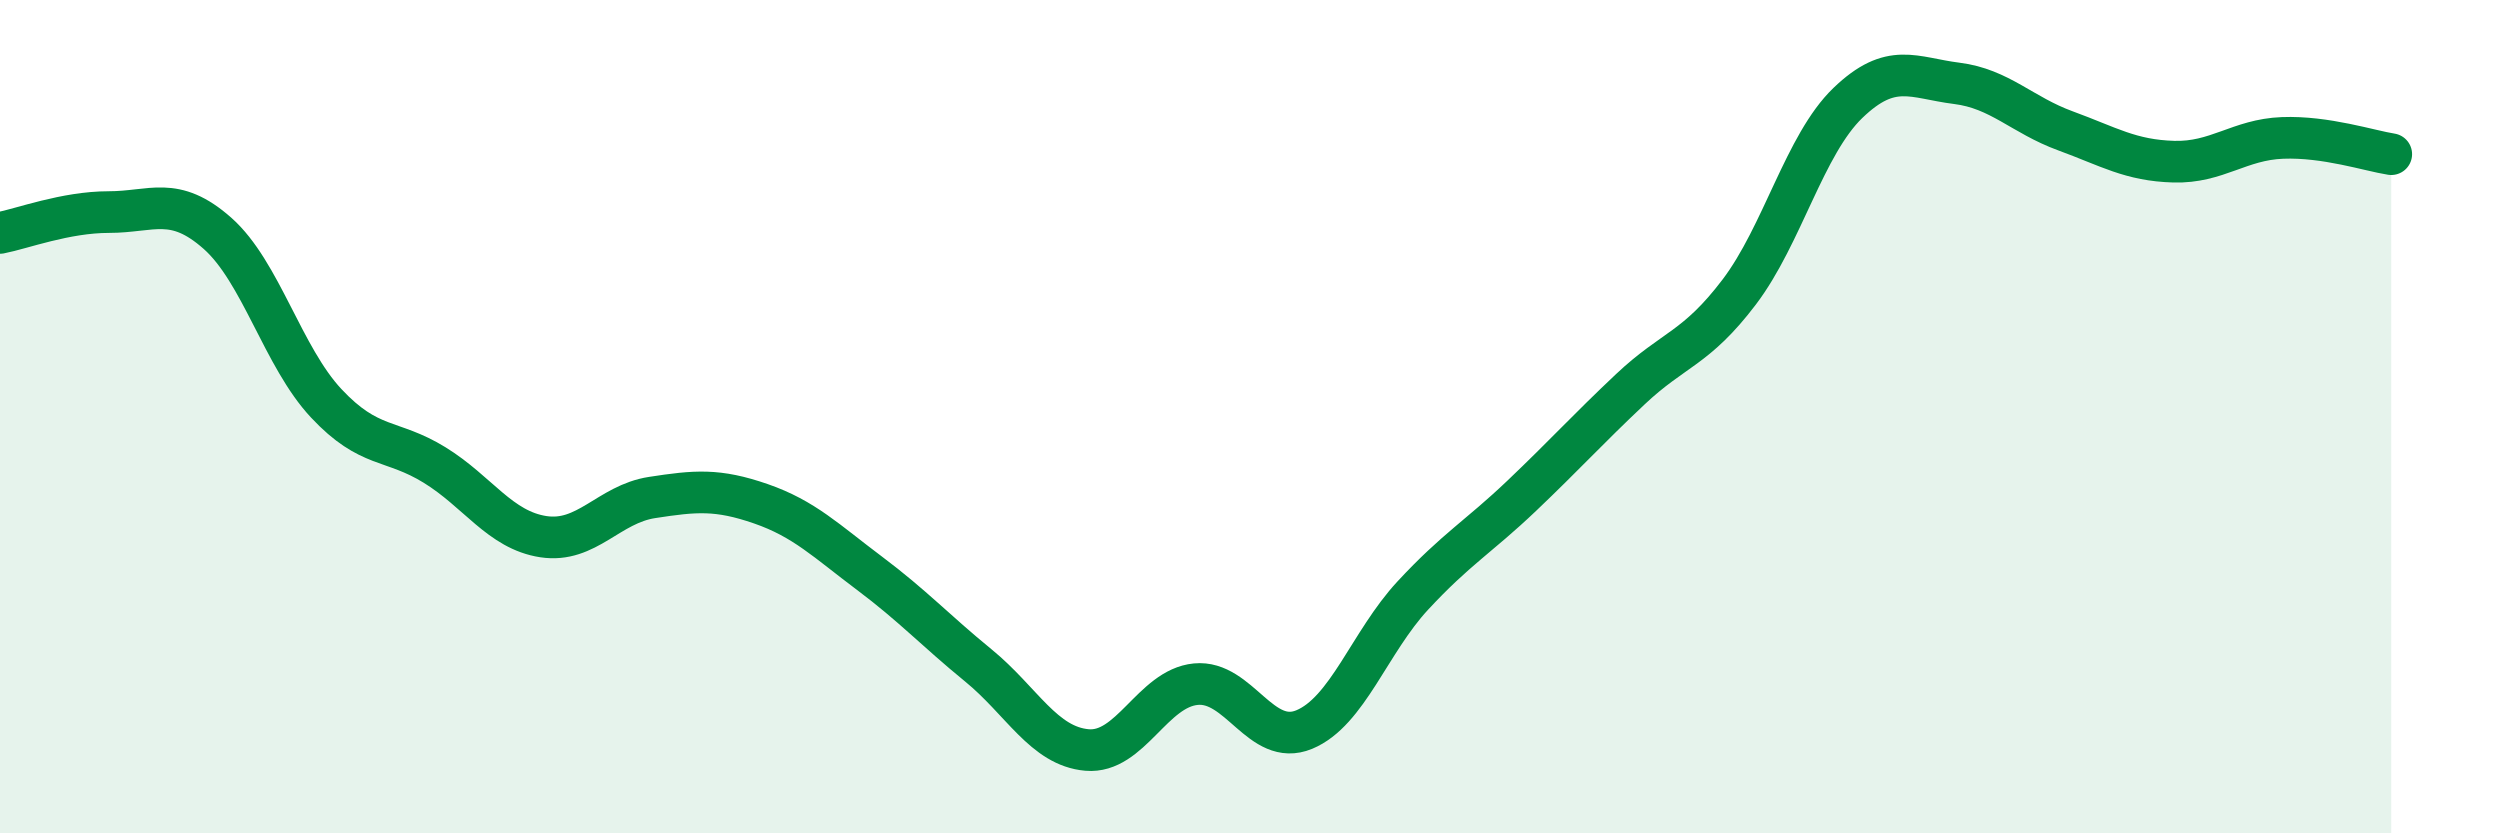
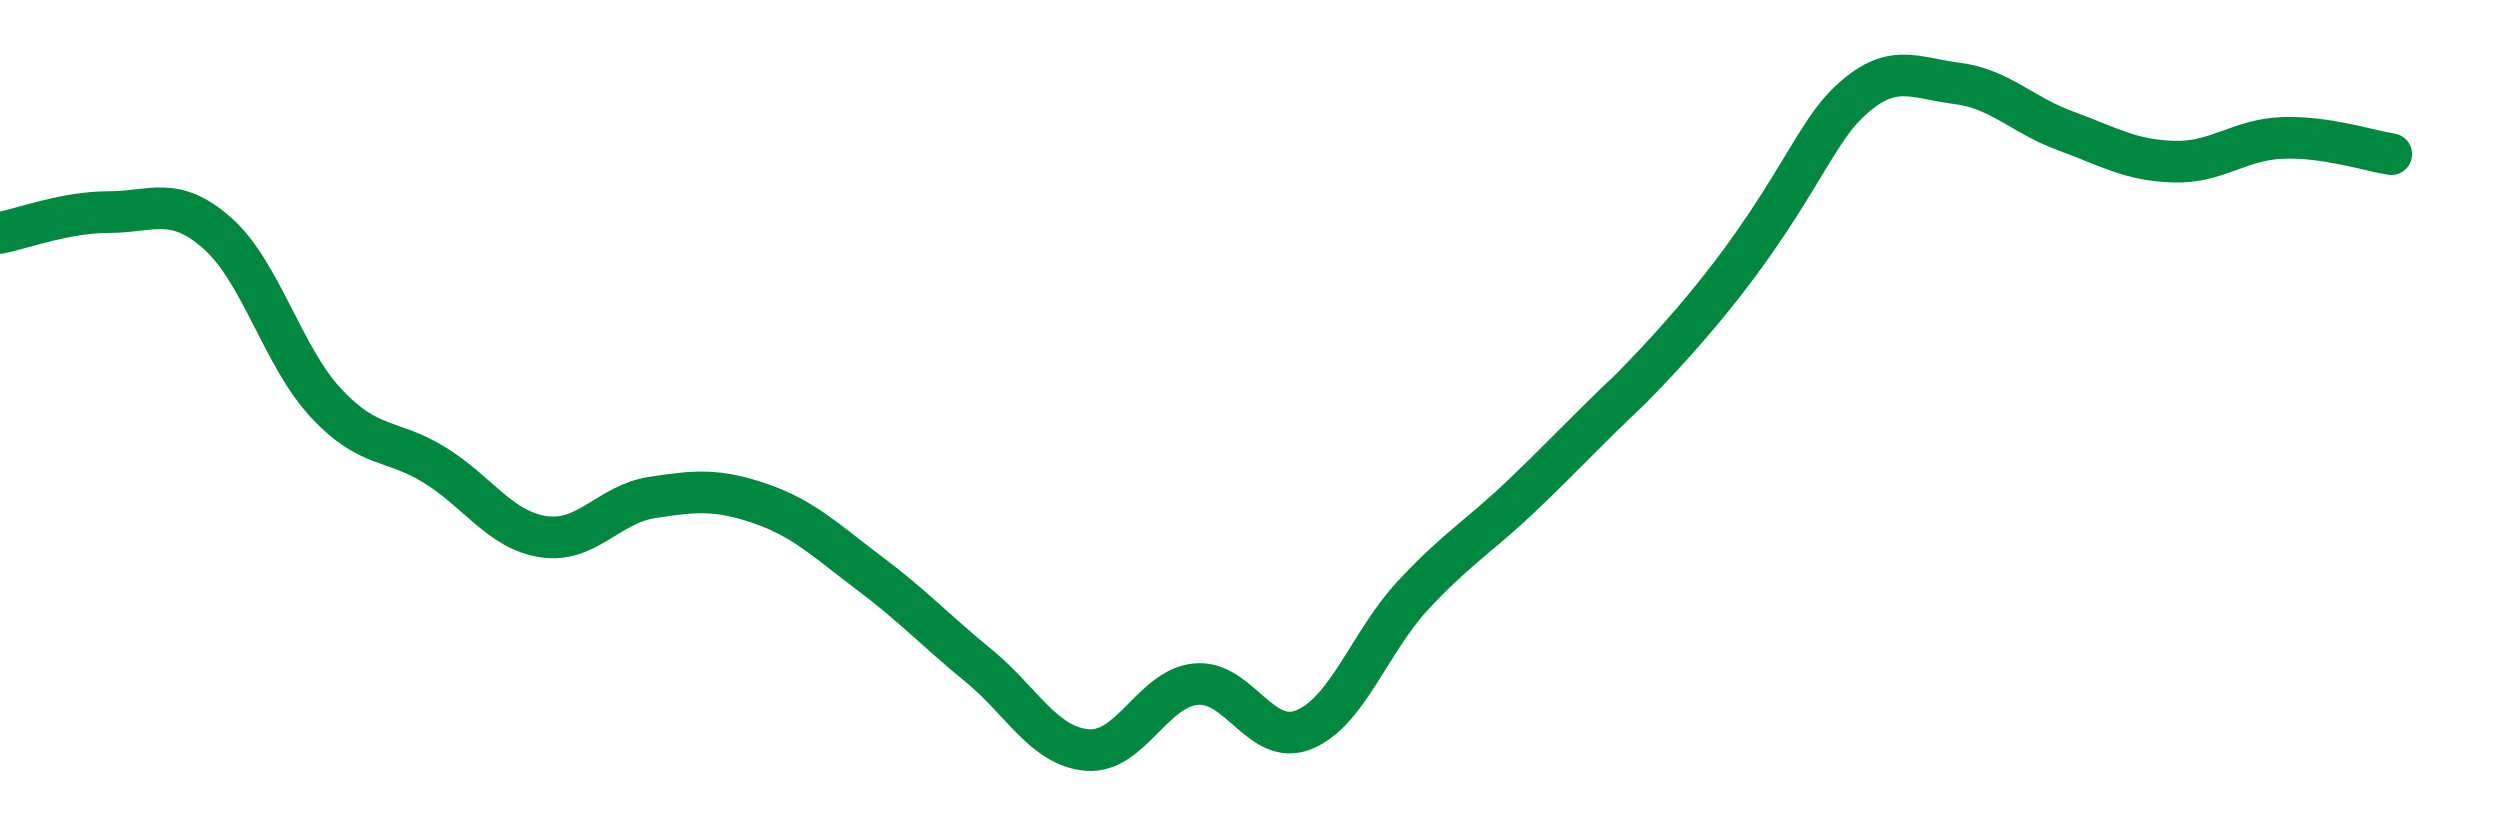
<svg xmlns="http://www.w3.org/2000/svg" width="60" height="20" viewBox="0 0 60 20">
-   <path d="M 0,5.59 C 0.52,5.49 1.57,5.09 2.61,5.09 C 3.65,5.09 4.18,4.68 5.22,5.6 C 6.26,6.52 6.79,8.57 7.83,9.68 C 8.87,10.79 9.39,10.52 10.43,11.16 C 11.47,11.8 12,12.72 13.04,12.88 C 14.08,13.04 14.61,12.1 15.65,11.94 C 16.69,11.78 17.22,11.73 18.26,12.09 C 19.3,12.45 19.83,12.98 20.87,13.76 C 21.91,14.54 22.44,15.12 23.48,15.97 C 24.52,16.82 25.05,17.91 26.09,18 C 27.13,18.09 27.66,16.52 28.7,16.42 C 29.74,16.32 30.26,17.94 31.3,17.51 C 32.34,17.08 32.87,15.41 33.91,14.29 C 34.95,13.17 35.48,12.89 36.52,11.9 C 37.56,10.91 38.09,10.32 39.13,9.34 C 40.17,8.36 40.7,8.38 41.74,7.01 C 42.78,5.64 43.31,3.47 44.35,2.47 C 45.39,1.47 45.92,1.87 46.96,2 C 48,2.13 48.53,2.76 49.57,3.14 C 50.61,3.52 51.13,3.85 52.17,3.88 C 53.21,3.91 53.74,3.35 54.78,3.31 C 55.82,3.27 56.87,3.62 57.39,3.7L57.39 20L0 20Z" fill="#008740" opacity="0.1" stroke-linecap="round" stroke-linejoin="round" />
-   <path d="M 0,5.59 C 0.52,5.49 1.57,5.09 2.61,5.09 C 3.65,5.09 4.18,4.68 5.22,5.6 C 6.26,6.52 6.79,8.57 7.83,9.68 C 8.87,10.79 9.39,10.52 10.43,11.16 C 11.47,11.8 12,12.72 13.04,12.88 C 14.08,13.04 14.61,12.1 15.65,11.94 C 16.69,11.78 17.22,11.73 18.26,12.09 C 19.3,12.45 19.83,12.98 20.87,13.76 C 21.91,14.54 22.44,15.12 23.48,15.97 C 24.52,16.82 25.05,17.91 26.09,18 C 27.13,18.09 27.66,16.52 28.7,16.42 C 29.74,16.32 30.26,17.94 31.3,17.51 C 32.34,17.08 32.87,15.41 33.91,14.29 C 34.95,13.17 35.48,12.89 36.52,11.9 C 37.56,10.91 38.09,10.32 39.13,9.34 C 40.17,8.36 40.7,8.38 41.74,7.01 C 42.78,5.64 43.31,3.47 44.35,2.47 C 45.39,1.47 45.92,1.87 46.96,2 C 48,2.13 48.53,2.76 49.57,3.14 C 50.61,3.52 51.13,3.85 52.17,3.88 C 53.21,3.91 53.74,3.35 54.78,3.31 C 55.82,3.27 56.87,3.62 57.39,3.7" stroke="#008740" stroke-width="1" fill="none" stroke-linecap="round" stroke-linejoin="round" />
+   <path d="M 0,5.59 C 0.52,5.49 1.57,5.09 2.61,5.09 C 3.65,5.09 4.18,4.68 5.22,5.6 C 6.26,6.52 6.79,8.57 7.83,9.68 C 8.87,10.79 9.39,10.52 10.43,11.16 C 11.47,11.8 12,12.72 13.04,12.88 C 14.08,13.04 14.61,12.1 15.65,11.94 C 16.69,11.78 17.22,11.73 18.26,12.09 C 19.3,12.45 19.83,12.98 20.87,13.76 C 21.91,14.54 22.44,15.12 23.48,15.97 C 24.52,16.82 25.05,17.91 26.09,18 C 27.13,18.09 27.66,16.52 28.7,16.42 C 29.74,16.32 30.26,17.94 31.3,17.51 C 32.34,17.08 32.87,15.41 33.91,14.29 C 34.95,13.17 35.48,12.89 36.52,11.9 C 37.56,10.91 38.09,10.32 39.13,9.34 C 42.78,5.64 43.31,3.47 44.35,2.47 C 45.39,1.47 45.92,1.87 46.96,2 C 48,2.13 48.53,2.76 49.57,3.14 C 50.61,3.52 51.13,3.85 52.17,3.88 C 53.21,3.91 53.74,3.35 54.78,3.31 C 55.82,3.27 56.87,3.62 57.39,3.7" stroke="#008740" stroke-width="1" fill="none" stroke-linecap="round" stroke-linejoin="round" />
</svg>